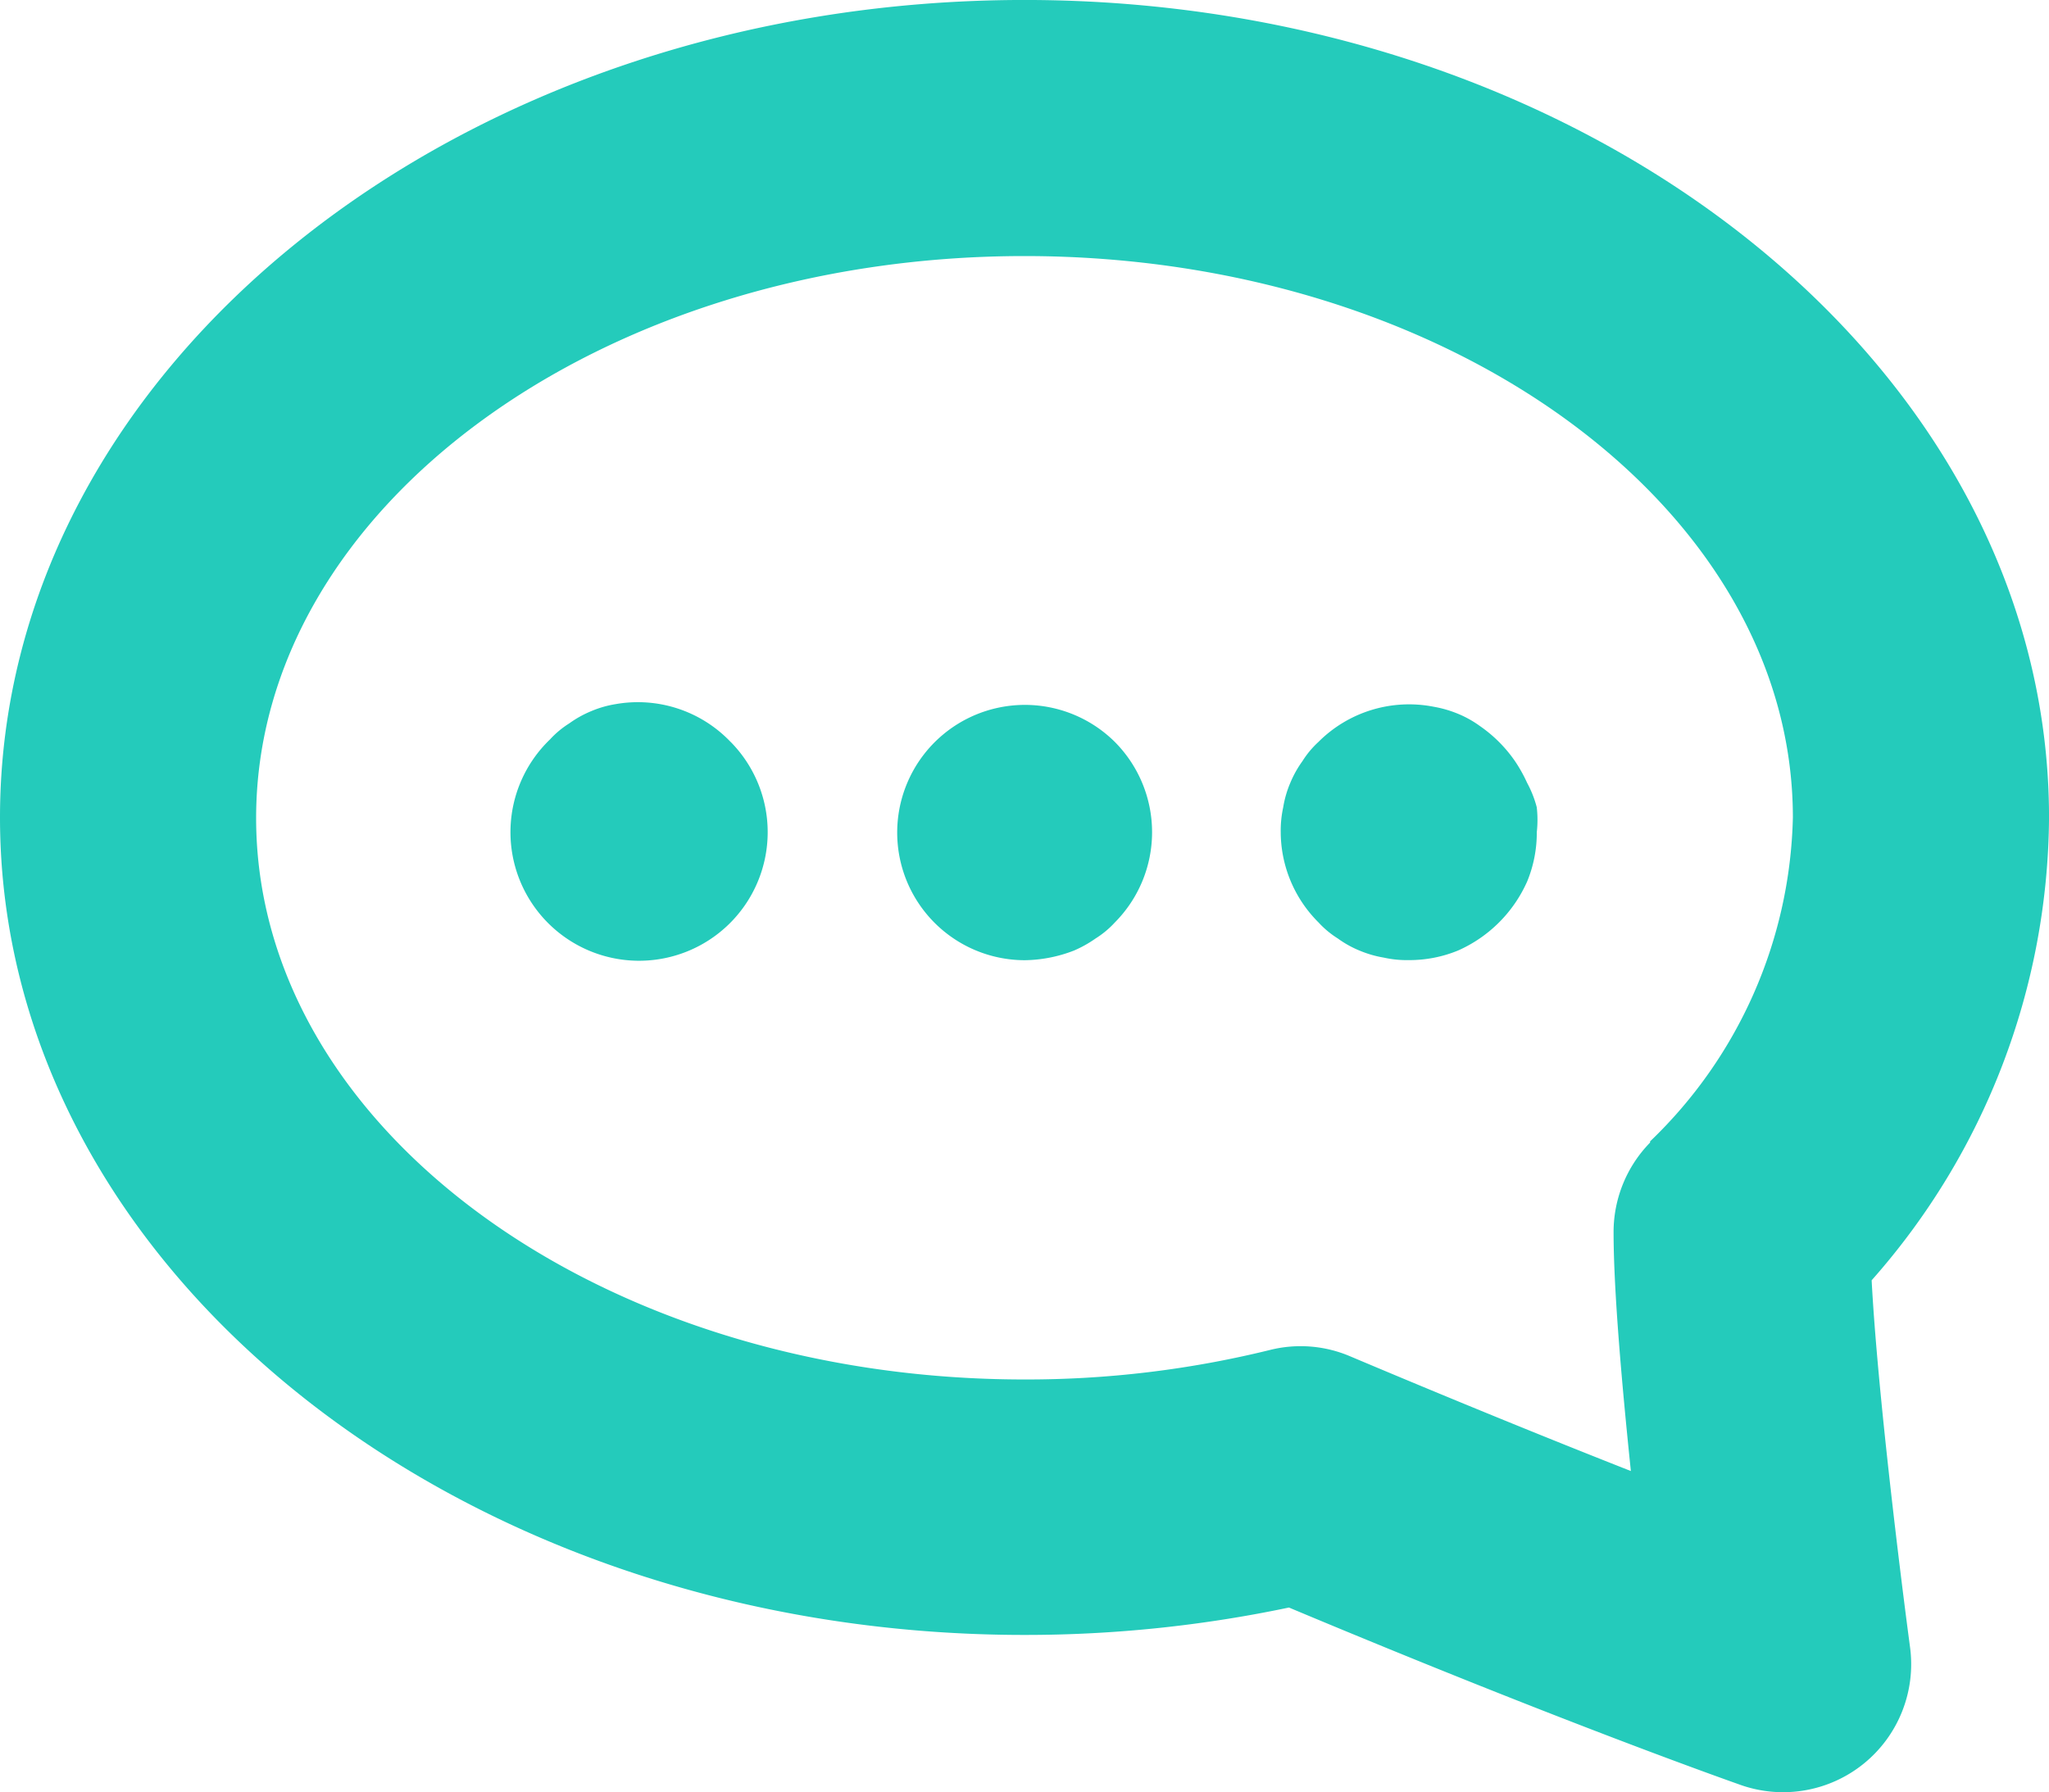
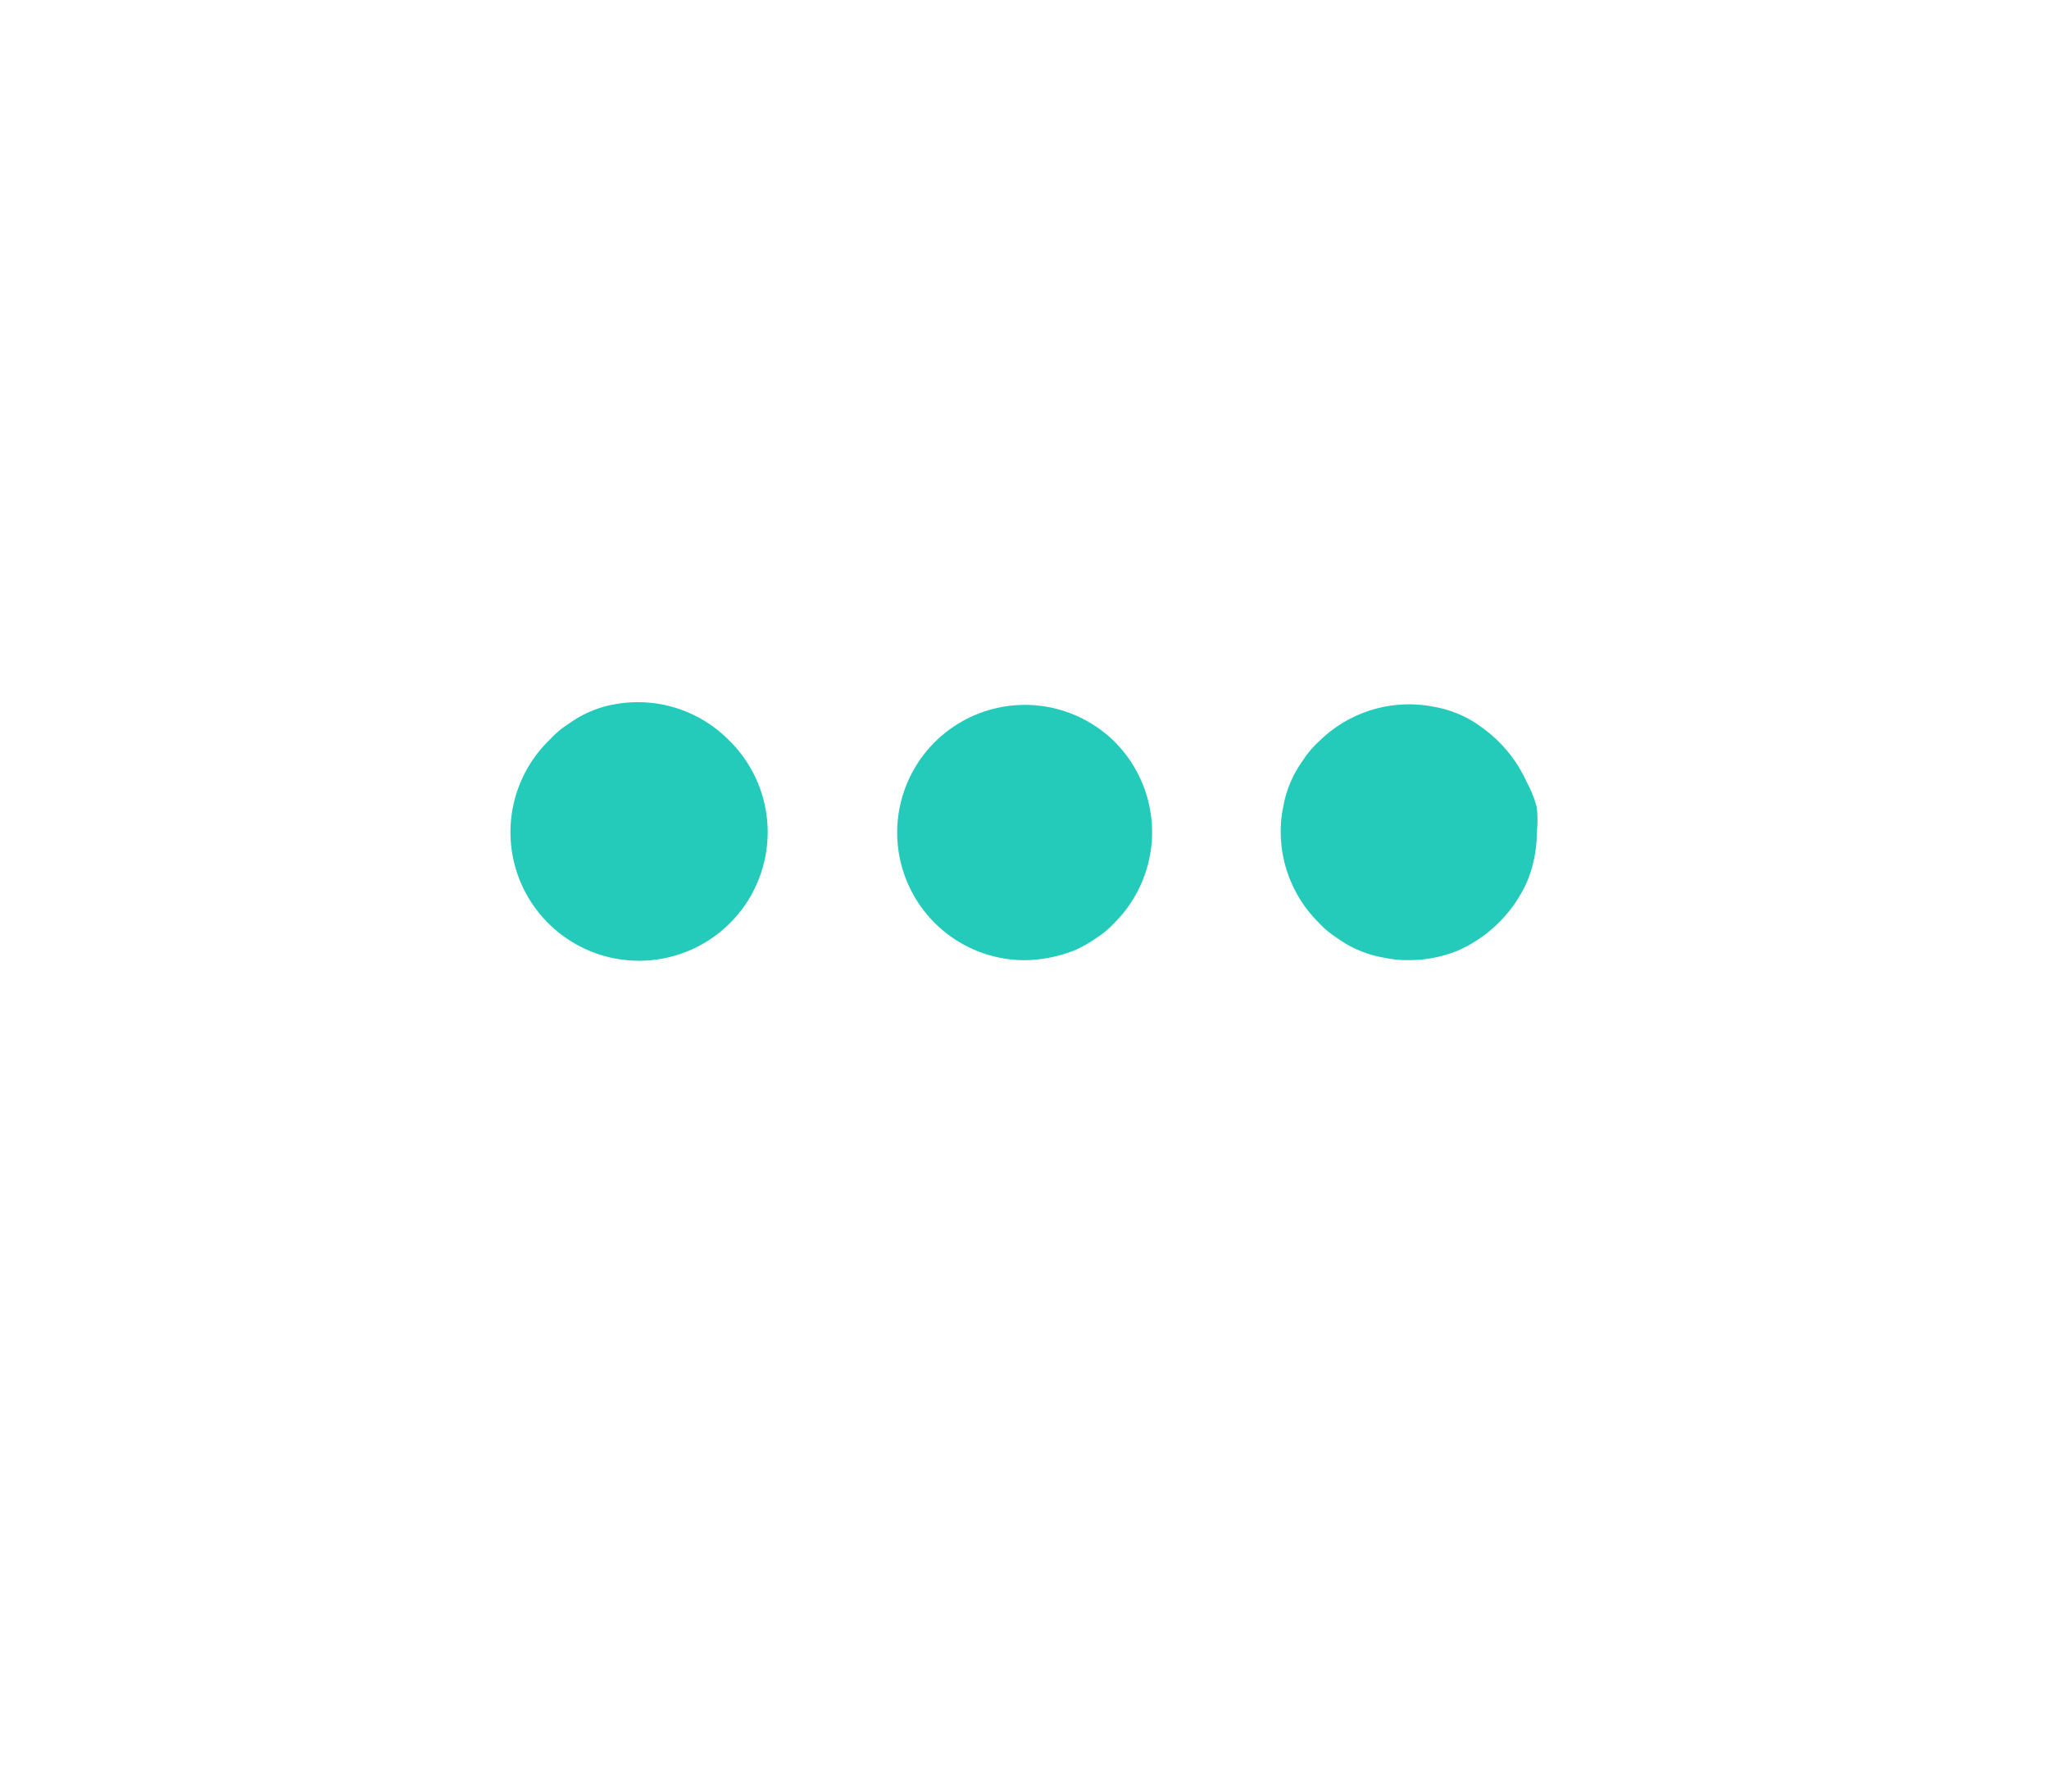
<svg xmlns="http://www.w3.org/2000/svg" width="82.224" height="71.934" viewBox="0 0 82.224 71.934">
  <g id="speech-bubble" transform="translate(0 -32.038)">
    <g id="Group_15" data-name="Group 15" transform="translate(0 32.038)">
      <g id="Group_14" data-name="Group 14">
-         <path id="Path_63" data-name="Path 63" d="M75.107,83.428a28.264,28.264,0,0,0,7.118-18.578c0-18.089-18.449-32.813-41.112-32.813S0,46.761,0,64.851,18.449,97.663,41.112,97.663a51.384,51.384,0,0,0,10.612-1.1c11.152,4.677,17.832,7.015,18.115,7.118a5.139,5.139,0,0,0,6.809-5.524C76.263,95.274,75.338,87.822,75.107,83.428Zm-8.891-5.576V77.9a5.139,5.139,0,0,0-1.465,3.6c0,2.338.334,6.115.694,9.584-3.006-1.182-6.809-2.724-11.254-4.6a5.06,5.06,0,0,0-3.238-.257,40.807,40.807,0,0,1-9.841,1.182c-17.01,0-30.834-10.1-30.834-22.535S24.1,42.316,41.112,42.316s30.834,10.1,30.834,22.535A18.578,18.578,0,0,1,66.216,77.852Z" transform="translate(0 -32.038)" fill="#24cbbb" />
-       </g>
+         </g>
    </g>
    <g id="Group_17" data-name="Group 17" transform="translate(20.472 60.223)">
      <g id="Group_16" data-name="Group 16">
        <path id="Path_64" data-name="Path 64" d="M136.322,209.136a5.139,5.139,0,0,0-4.625-1.516,4.212,4.212,0,0,0-.976.283,4.3,4.3,0,0,0-.874.488,3.753,3.753,0,0,0-.771.642,5.161,5.161,0,1,0,7.246.1Z" transform="translate(-127.475 -207.54)" fill="#24cbbb" />
      </g>
    </g>
    <g id="Group_19" data-name="Group 19" transform="translate(35.995 60.324)">
      <g id="Group_18" data-name="Group 18">
        <path id="Path_65" data-name="Path 65" d="M232.875,209.667a5.124,5.124,0,1,0-3.623,8.762,5.628,5.628,0,0,0,1.979-.385,4.824,4.824,0,0,0,.874-.488,3.752,3.752,0,0,0,.771-.642A5.139,5.139,0,0,0,232.875,209.667Z" transform="translate(-224.134 -208.173)" fill="#24cbbb" />
      </g>
    </g>
    <g id="Group_21" data-name="Group 21" transform="translate(51.39 60.31)">
      <g id="Group_20" data-name="Group 20">
        <path id="Path_66" data-name="Path 66" d="M330.276,212.211a4.367,4.367,0,0,0-.385-.976,5.965,5.965,0,0,0-.488-.874,5.525,5.525,0,0,0-1.413-1.413,4.236,4.236,0,0,0-.874-.488,4.634,4.634,0,0,0-.976-.283,5.139,5.139,0,0,0-4.625,1.413,3.753,3.753,0,0,0-.642.771,4.3,4.3,0,0,0-.488.874,4.213,4.213,0,0,0-.283.976,4.426,4.426,0,0,0-.1,1,5.14,5.14,0,0,0,1.516,3.623,3.751,3.751,0,0,0,.771.642,4.168,4.168,0,0,0,.874.488,4.37,4.37,0,0,0,.976.283,4.264,4.264,0,0,0,1,.1,5.14,5.14,0,0,0,1.979-.385,5.447,5.447,0,0,0,2.775-2.775,5.141,5.141,0,0,0,.385-1.979A4.412,4.412,0,0,0,330.276,212.211Z" transform="translate(-319.998 -208.081)" fill="#24cbbb" />
      </g>
    </g>
  </g>
</svg>